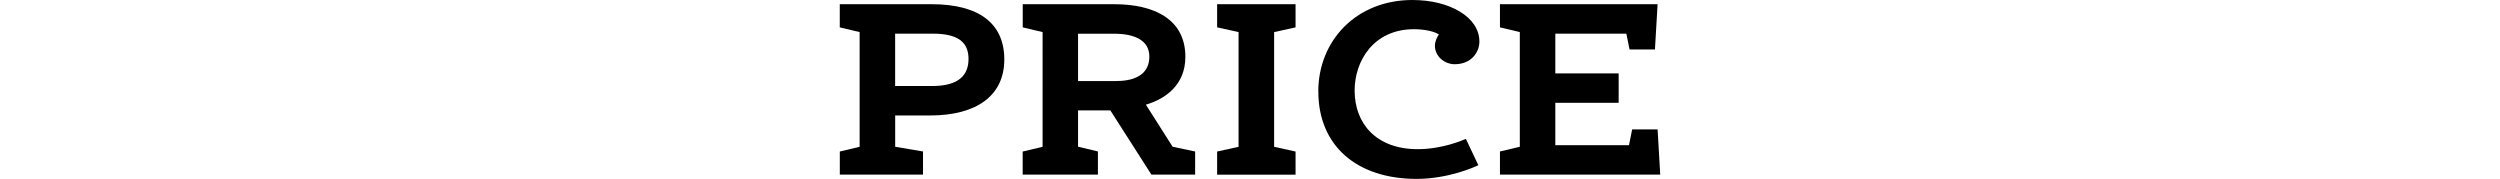
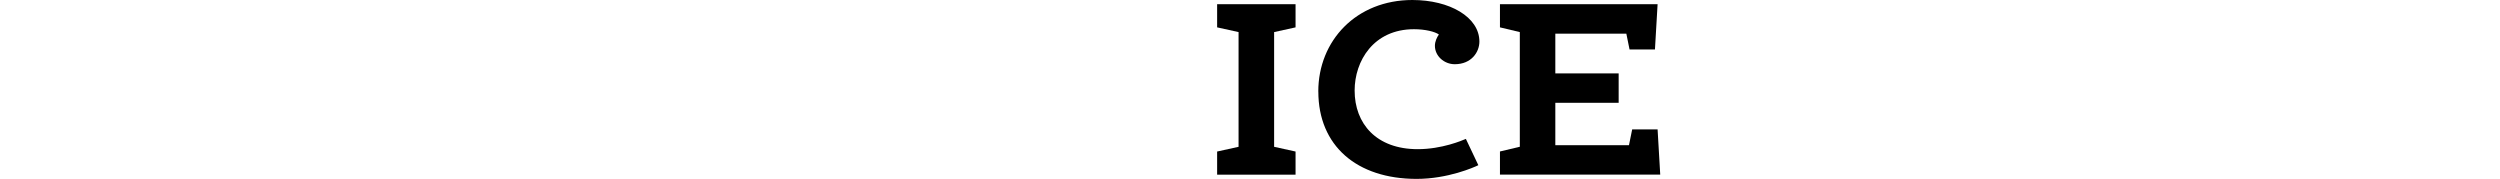
<svg xmlns="http://www.w3.org/2000/svg" id="a" viewBox="0 0 540 38.64">
  <defs>
    <style>.b{fill:#000;stroke-width:0px;}</style>
  </defs>
-   <path class="b" d="M181.39,32.73l4.29-1.02V6.93l-4.29-1.02V.91h19.86c10.13,0,15.68,4.09,15.68,11.93s-6.01,12.1-16.02,12.1h-7.55v6.76l6.01,1.02v5h-17.97v-5ZM201.36,18.58c5.84,0,7.84-2.44,7.84-5.85s-2-5.46-7.67-5.46h-8.18v11.31h8.01Z" />
-   <path class="b" d="M220.91,32.73l4.29-1.02V6.93l-4.29-1.02V.91h19.8c8.58,0,15.33,3.24,15.33,11.36,0,6.14-4.35,9.09-8.53,10.34l5.78,9.09,4.86,1.02v5h-9.44l-8.87-13.87h-6.98v7.84l4.29,1.02v5h-16.25v-5ZM241.11,17.5c4.69,0,7.15-1.88,7.15-5.28s-2.98-4.94-7.67-4.94h-7.73v10.23h8.24Z" />
  <path class="b" d="M262.9,5.91V.91h16.94v5l-4.63,1.02v24.78l4.63,1.02v5h-16.94v-5l4.63-1.02V6.93l-4.63-1.02Z" />
  <path class="b" d="M284.75,19.78C284.75,8.75,292.99,0,305.07,0c8.07,0,14.48,3.69,14.48,8.98,0,2.27-1.72,4.89-5.32,4.89-2.29,0-4.29-1.76-4.29-3.98,0-.97.46-1.88.86-2.44-.86-.62-2.98-1.14-5.38-1.14-8.75,0-12.82,6.88-12.82,13.24,0,7.16,4.69,12.67,13.62,12.67,5.26,0,9.61-1.88,10.41-2.22l2.69,5.68c-.92.46-6.58,2.96-13.33,2.96-12.93,0-21.23-7.16-21.23-18.87Z" />
  <path class="b" d="M335.95,7.27v8.58h13.68v6.36h-13.68v9.15h15.91l.69-3.41h5.49l.57,9.77h-34.62v-5l4.29-1.02V6.93l-4.29-1.02V.91h34.05l-.57,9.77h-5.49l-.69-3.41h-15.34Z" />
</svg>